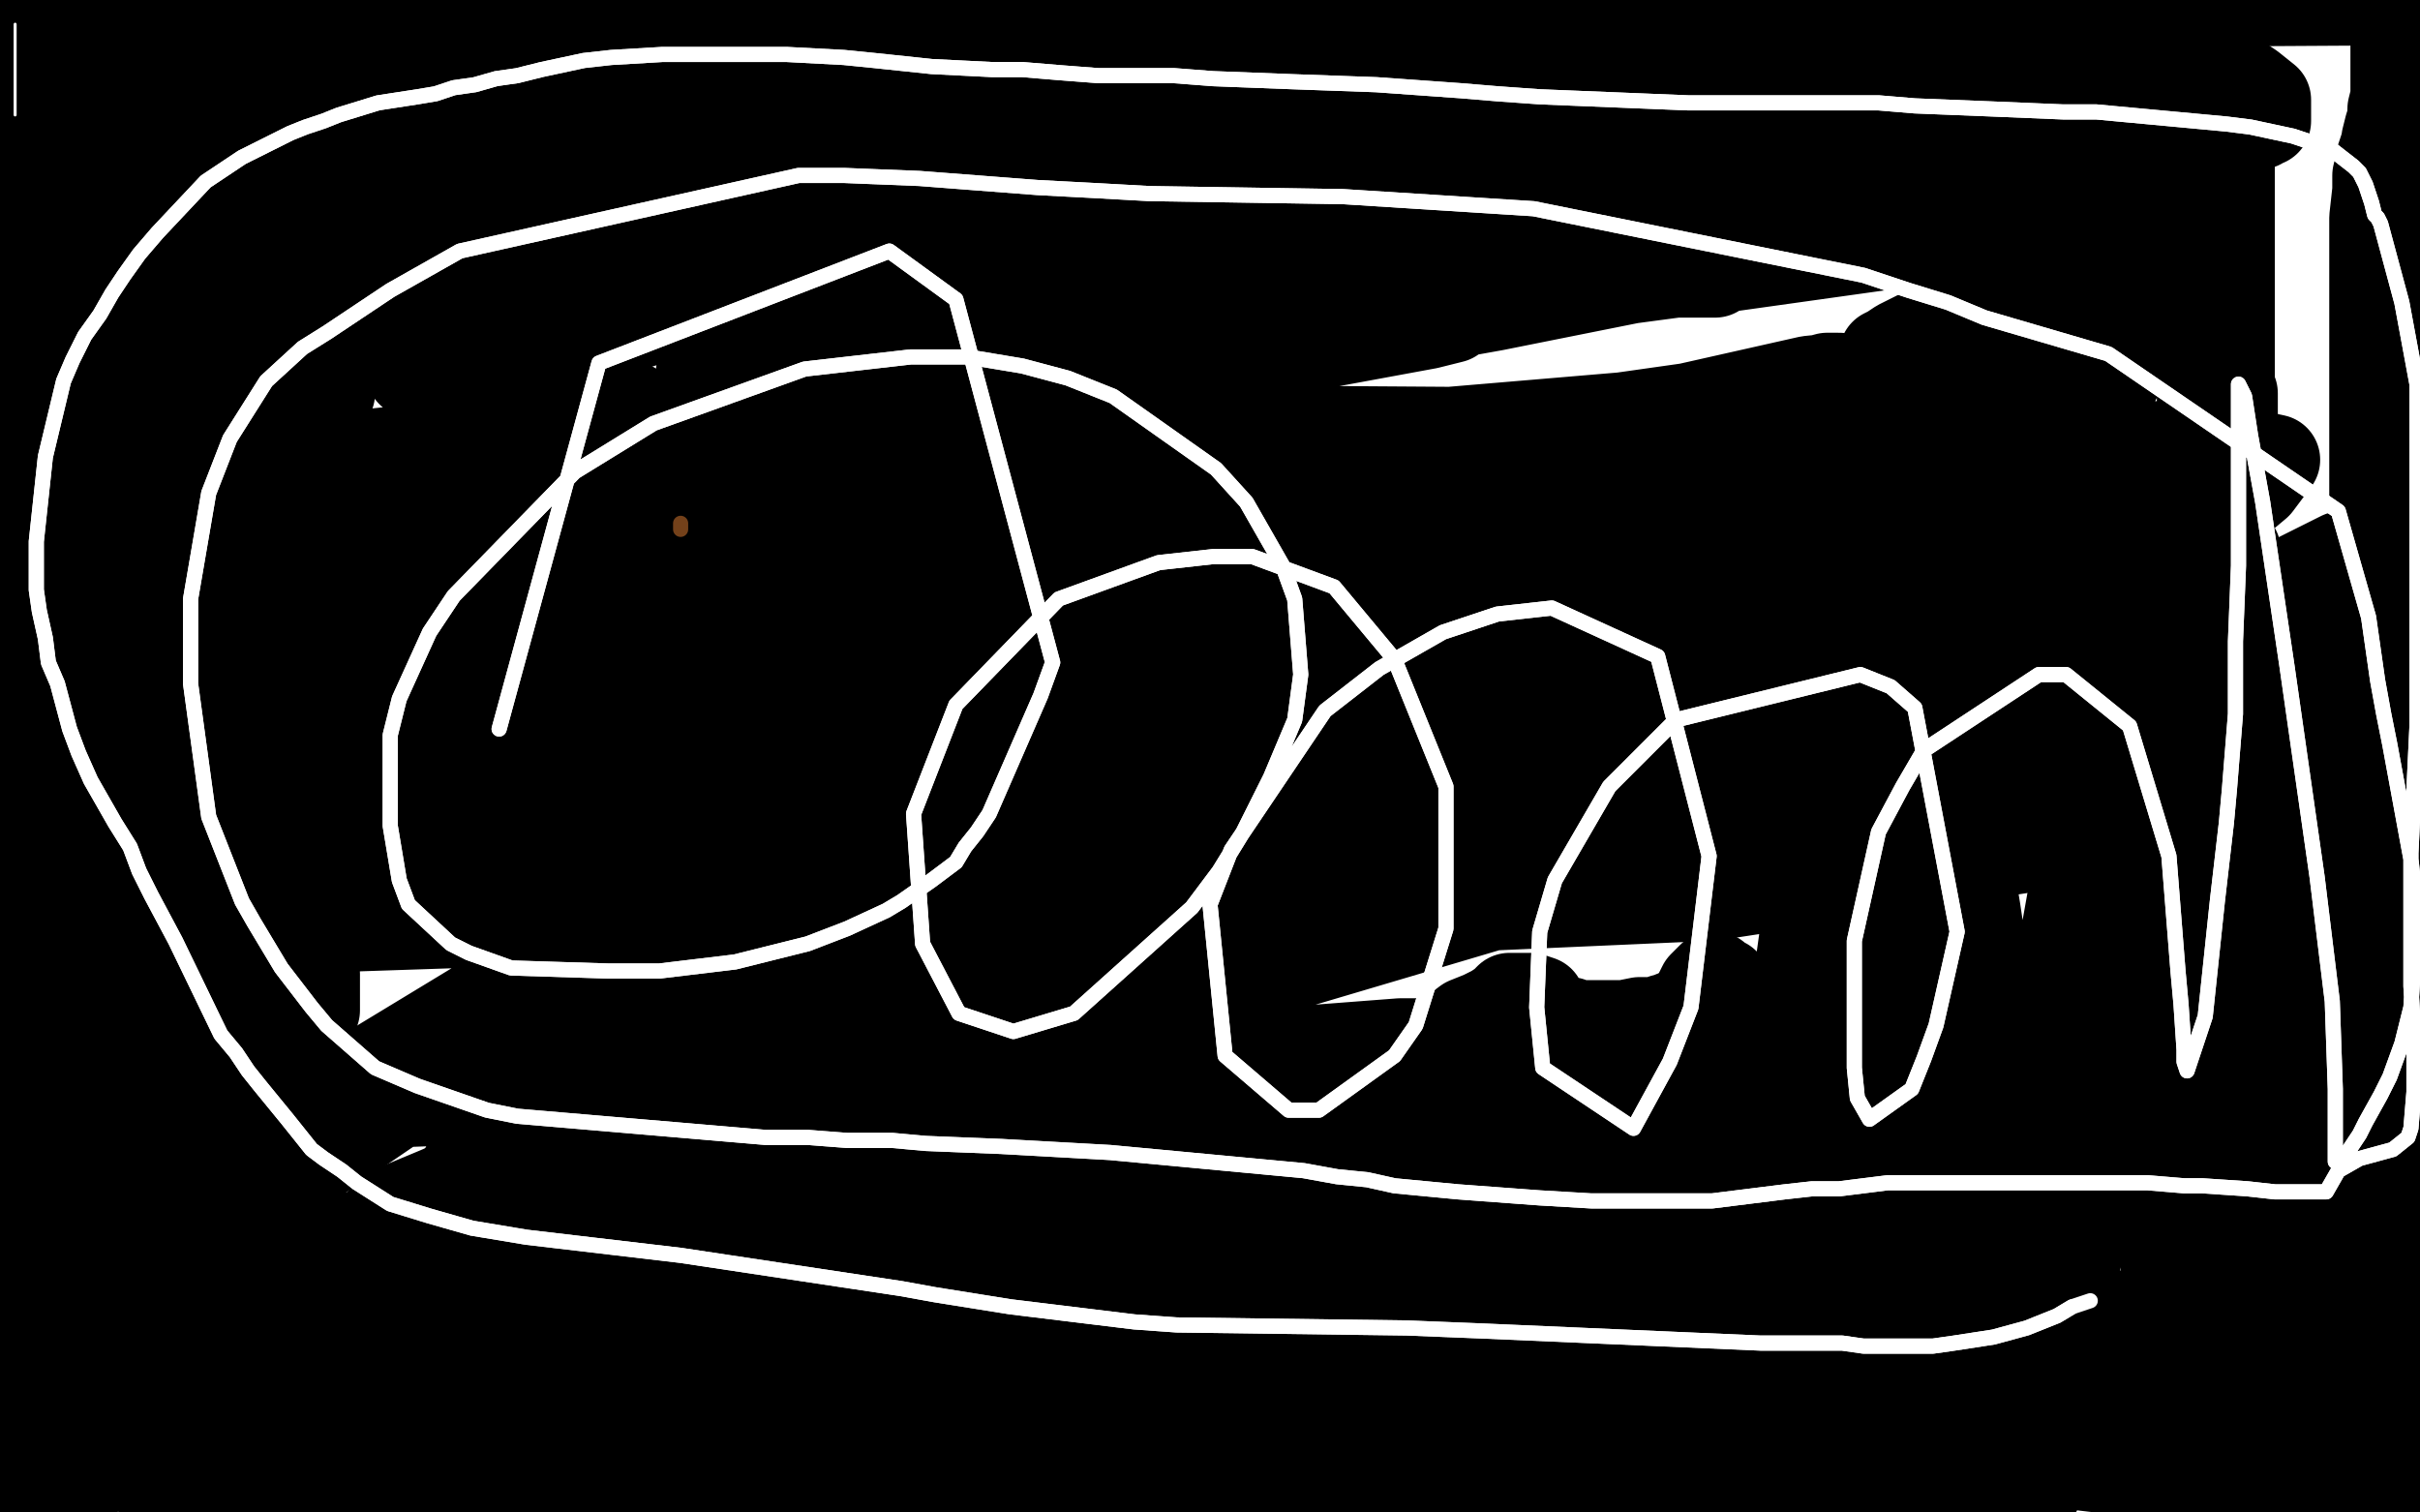
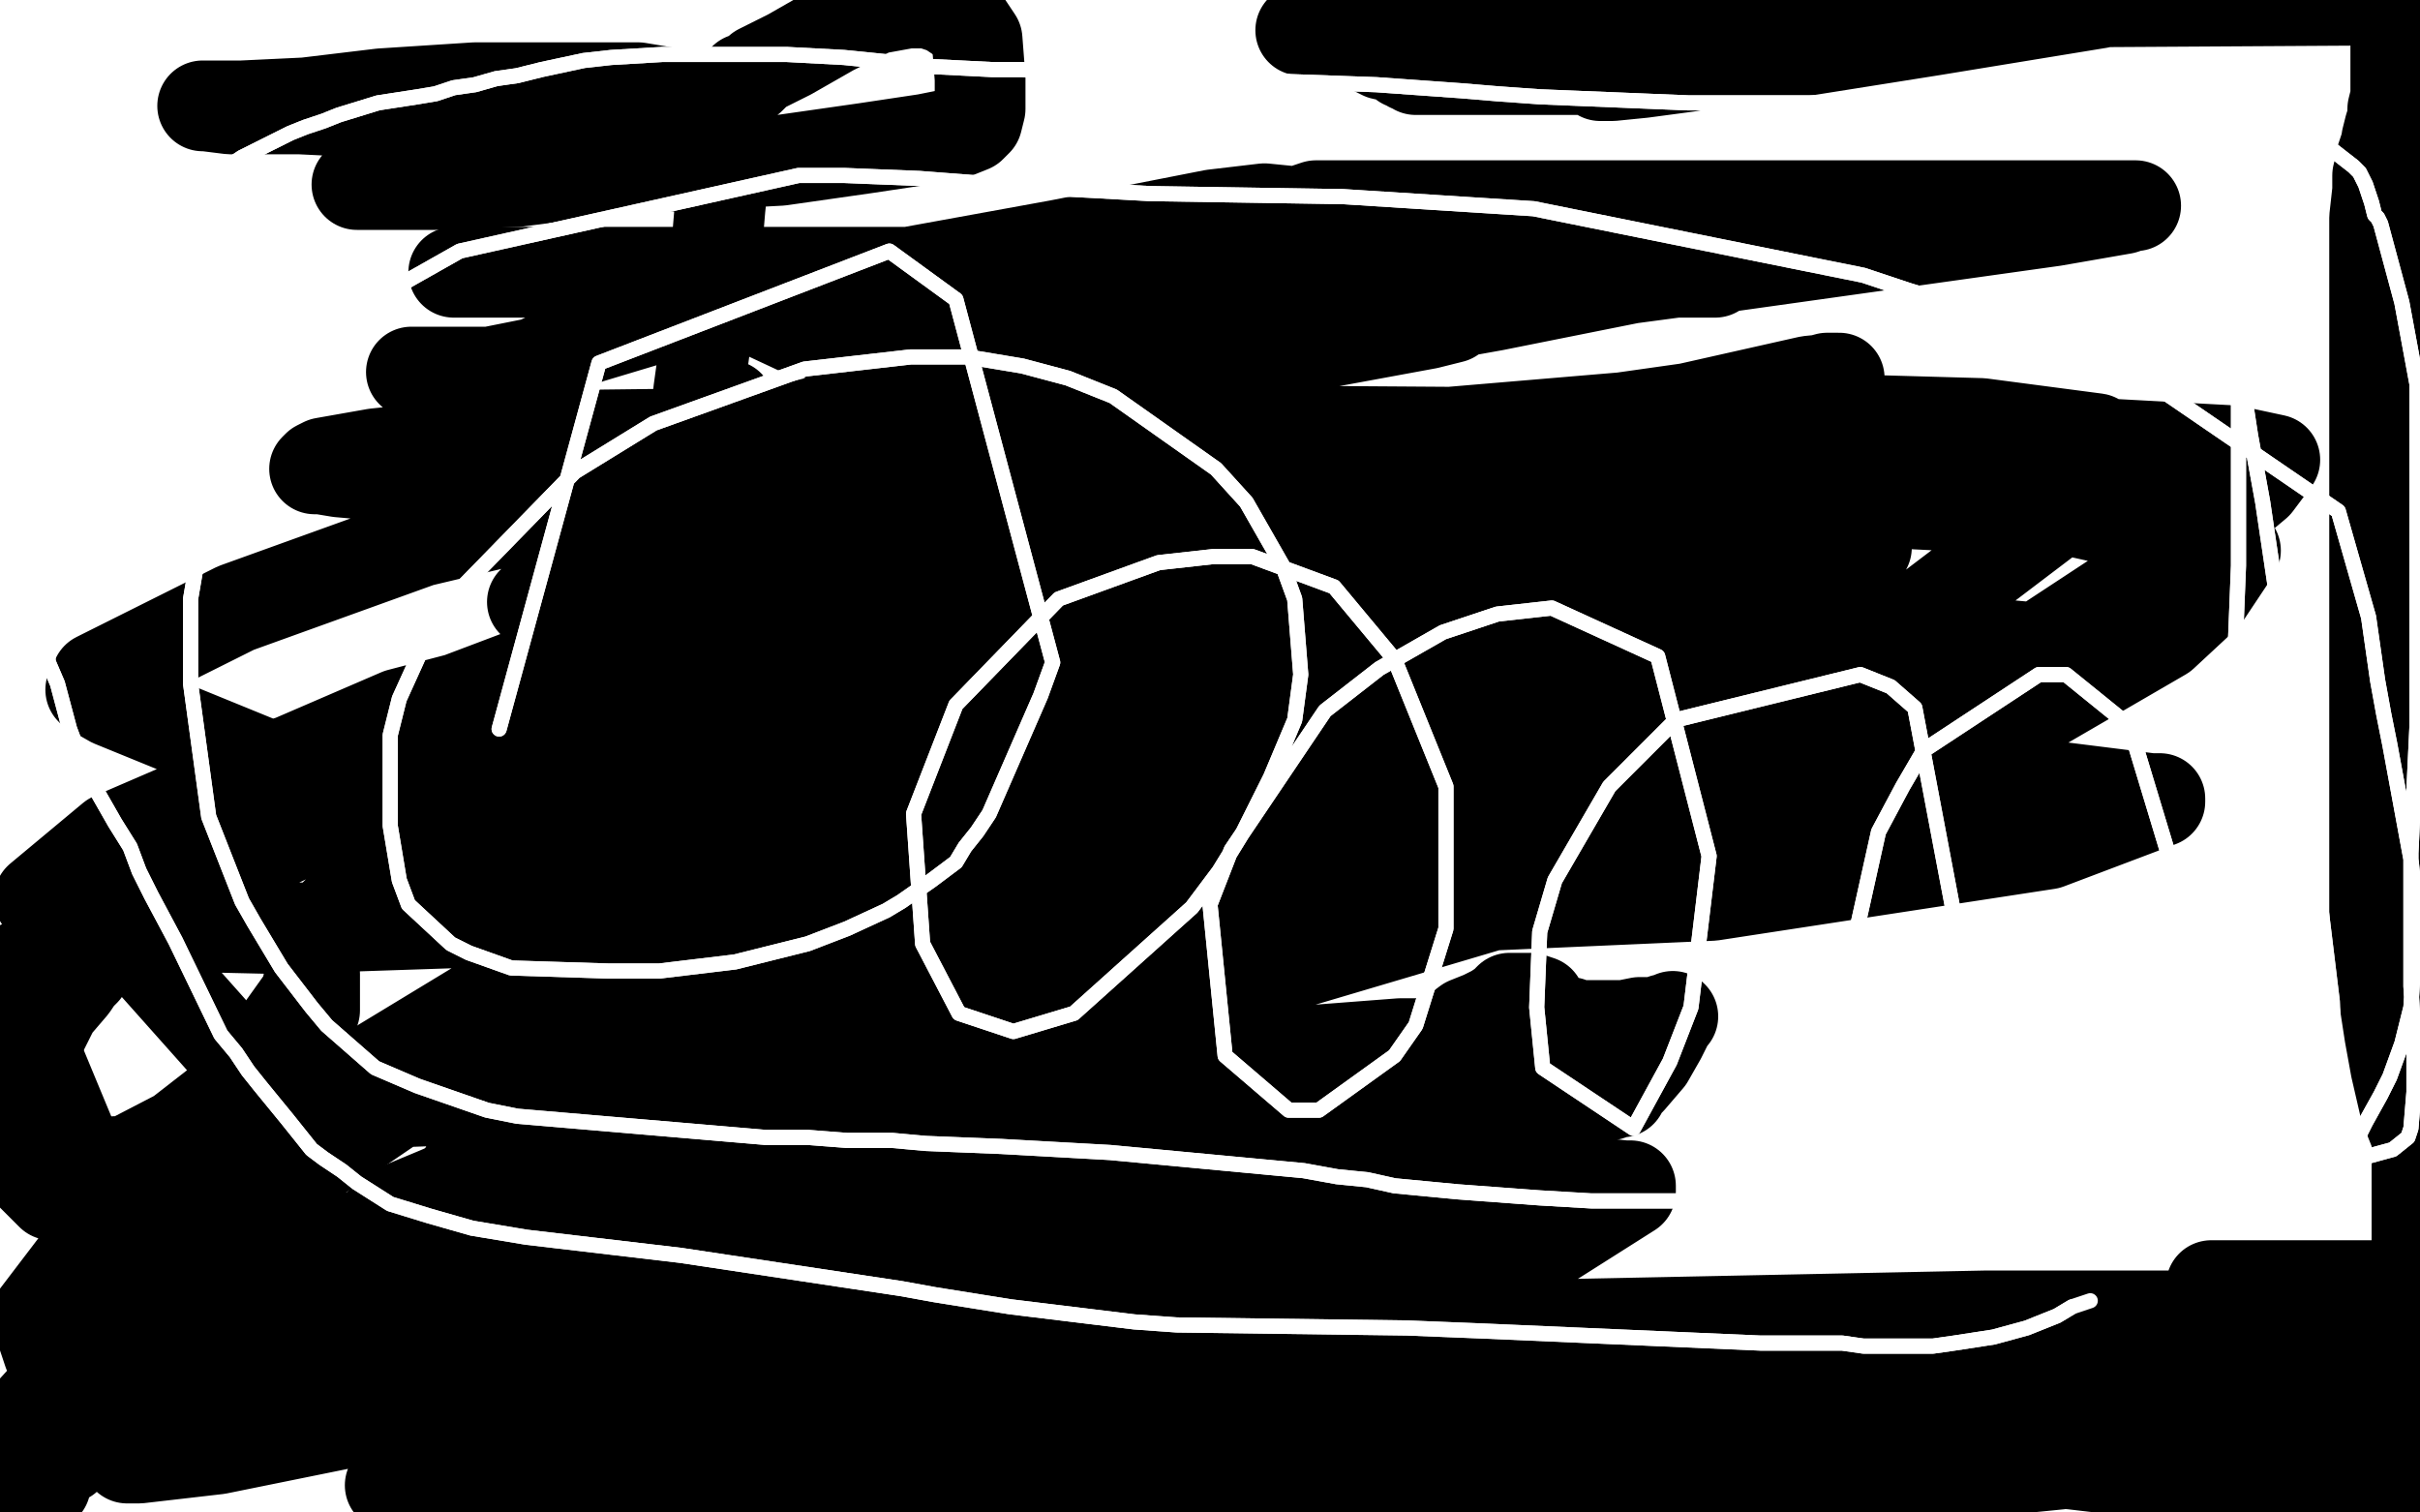
<svg xmlns="http://www.w3.org/2000/svg" width="800" height="500" version="1.1" style="stroke-antialiasing: false">
  <desc>This SVG has been created on https://colorillo.com/</desc>
  <rect x="0" y="0" width="800" height="500" style="fill: rgb(255,255,255); stroke-width:0" />
  <polyline points="136,123 140,123 140,123 146,123 146,123 162,123 162,123 177,120 177,120 194,112 194,112 214,106 214,106 248,100 248,100 295,91 350,81 401,71 418,69 428,70 430,70 431,70 432,69 435,68 443,68 463,68 493,68 534,68 586,68 637,68 673,68 701,68 705,68 706,68 705,68 702,69 679,73 572,88 452,90 323,90 223,90 168,90 153,90 151,90 150,90 152,90 157,90 180,90 233,90 311,90 406,90 488,90 539,90 561,90 567,90 562,90 554,90 539,92 494,101 399,118 339,128 294,136 272,139 264,141 261,141 258,142 254,142 250,143 249,143 252,143 259,142 282,139 327,131 384,124 434,114 472,107 480,105 480,104 481,104 480,104 470,102 447,100 413,100 358,100 309,100 270,100 264,100 263,100 262,100 259,100 255,100 250,100 247,100 246,100 246,101 249,102 264,109 297,117 355,128 432,144 550,160 601,165 641,167 661,167 666,167 667,167 666,167 660,167 650,166 637,164 629,163 621,163 616,162 609,160 590,160 542,160 461,160 360,160 214,160 146,159 112,156 106,155 104,155 105,154 107,153 124,150 181,144 350,142 498,143 636,158 708,174 733,179 738,182 739,182 729,197 715,210 653,246 568,275 478,290 353,293 306,293 295,291 293,291 293,290 296,289 303,286 339,277 418,263 530,259 679,260 711,264 714,264 714,265 677,279 566,296 408,303 225,284 86,252 37,232 30,228 32,224 78,201 139,179 236,156 353,148 457,149 509,156 519,158 517,159 488,165 421,178 347,184 282,185 277,185 276,187 286,187 311,187 335,189 352,192 355,194 353,204 317,236 246,272 172,294 116,302 112,302 111,302 117,298 138,285 206,255 311,227 453,215 589,211 660,213 671,214 665,216 619,226 523,244 392,252 249,254 138,254 96,254 88,254 91,253 101,250 183,219 286,190 431,153 558,135 598,126 608,125 604,125 586,130 511,146 399,170 287,192 204,198 180,199 176,199 181,199 209,192 286,174 407,149 549,137 655,140 693,145 700,149 683,167 625,211 481,288 370,325 267,339 199,340 175,339 170,338 171,334 181,320 201,301 270,249 403,181 500,151 578,135 604,132 607,132 602,136 592,146 551,179 474,234 365,294 227,336 91,364 34,300 149,240 314,190 509,154 664,145 738,149 752,152 746,160 709,191 639,237 531,288 396,328 265,355 166,363 113,365 110,365 108,365 119,356 180,319 245,279 317,249 420,221 501,210 533,209 538,209 539,209 516,214 449,243 152,305 92,307 49,306 17,300 13,297 37,277 132,236 239,208 367,187 538,181 598,181 610,181 617,181 615,183 592,198 523,239 394,294 213,345 28,387 1,322 118,266 253,228 383,203 487,197 540,198 551,199 552,199 553,200 552,203 522,237 465,286 387,340 299,389 257,408 168,442 149,446 145,447 144,447 144,445 145,416 153,388 170,359 213,321 284,288 372,268 447,262 479,261 485,261 483,262 454,277 386,311 242,374 151,411 93,431 71,437 67,437 66,437 67,430 75,413 94,390 138,360 196,336 235,334 272,335 290,340 295,346 294,362 275,406 263,425 237,461 206,487 143,495 143,479 151,459 172,431 221,399 296,372 385,351 463,345 473,345 474,345 467,345 436,352 361,382 258,415 148,441 47,461 38,429 111,410 204,395 281,391 322,396 333,398 334,399 320,416 293,436 249,456 204,466 169,467 149,461 144,458 143,452 152,439 187,414 244,389 317,369 398,360 457,359 462,359 446,362 400,380 328,409 238,440 141,465 72,479 46,482 42,482 44,481 50,478 75,463 128,440 220,415 337,395 446,389 518,390 537,392 539,392 539,394 509,413 458,435 390,454 300,469 213,471 132,467 98,462 92,459 104,450 146,433 266,406 365,398 453,399 492,406 498,407 497,411 482,421 449,440 397,462 302,491 268,496 223,499 205,498 203,497 204,492 211,481 228,467 259,453 322,441 415,435 478,436 501,440 496,441 466,445 404,452 338,457 276,462 222,462 200,462 196,462 197,462 212,453 240,443 293,431 370,416 440,411 484,410 499,410 501,410 499,409 483,406 460,402 418,400 372,400 342,400 323,401 312,402 302,404 291,406 286,407 285,408 293,414 309,421 330,432 353,448 386,464 407,472 414,475 408,475 368,475 329,475 301,475 292,475 290,475 289,475 291,474 319,469 349,467 393,467 427,468 446,471 450,472 451,472 451,473 446,474 406,479 346,479 270,479 213,479 185,479 178,479 177,479 185,479 205,479 245,480 311,480 385,485 453,492 487,498 581,499 603,495 620,492 642,489 661,486 681,484 696,481 700,480 701,480 702,479 697,479 671,479 606,479 519,479 427,479 346,479 288,479 263,479 255,479 251,479 244,479 219,483 192,489 165,491 145,491 132,491 130,491 129,491 132,491 141,491 162,491 200,491 255,491 309,491 348,491 371,491 391,491 394,491 396,491 398,491 401,490 408,488 413,487 420,486 424,485 427,484 429,484 434,483 441,482 453,482 473,482 496,482 514,482 537,482 557,482 577,482 594,482 614,482 637,482 675,482 703,482 731,480 753,480 774,480 793,480 793,488 773,490 754,490 737,490 718,489 702,486 685,484 672,483 658,483 644,483 625,483 597,483 584,483 577,483 576,483 577,483 591,483 615,483 644,482 669,479 693,477 713,477 732,477 753,477 769,477 787,476 798,474 799,472 782,472 739,472 662,475 570,475 480,475 390,468 373,466 371,466 370,466 371,466 433,466 520,466 618,466 694,466 739,468 755,468 758,468 759,468 751,468 730,468 687,468 626,466 570,460 526,454 497,448 478,444 459,441 451,441 442,440 437,440 435,440 434,440 443,440 482,439 542,438 643,436 751,436 761,443 641,447 541,447 446,447 427,447 421,447 420,446 429,444 455,440 510,438 657,435 755,435 787,455 766,458 761,459 760,459 759,459 752,459 739,459 720,459 709,459 706,459 707,459 720,457 743,452 778,449 799,425 771,425 751,425 734,425 732,425 731,425 731,426 731,429 735,431 740,436 749,440 759,444 765,446 766,447 767,447 769,447 773,448 778,448 783,448 787,448 789,447 791,445 793,440 794,433 796,425 798,418 799,412 799,376 795,366 792,353 790,342 788,329 786,318 785,306 785,291 785,280 785,268 785,262 785,257 785,253 785,248 785,244 785,241 785,238 785,235 785,232 785,231 785,228 785,225 785,223 785,218 785,215 785,209 785,201 785,192 785,181 785,170 785,158 785,146 785,127 785,113 785,99 785,84 785,72 786,63 786,58 787,54 787,53 789,47 789,46 790,42 791,39 791,36 792,32 792,30 792,29 792,28 792,26 792,23 792,19 792,11 792,8 792,0 626,1 616,4 606,8 589,13 577,16 565,17 554,20 544,22 535,24 530,25 529,25 533,25 543,24 558,22 585,17 625,9 694,1 639,10 576,20 526,23 498,23 479,23 470,23 468,23 468,22 467,22 466,22 465,21 464,21 462,19 457,18 451,15 439,12 433,10 432,10 431,10 430,10 431,9 436,8 449,4 457,3 493,1 492,1 485,2 473,5 459,7 449,10 443,11 442,11 457,10 482,7 513,4 546,4 582,4 607,4 619,4 622,4" style="fill: none; stroke: #000000; stroke-width: 30; stroke-linejoin: round; stroke-linecap: round; stroke-antialiasing: false; stroke-antialias: 0; opacity: 1.0" />
-   <polyline points="485,31 483,30 483,30 478,29 478,29 469,27 469,27 454,25 454,25 439,25 439,25 422,24 422,24 408,23 390,20 378,17 368,15 359,13 352,12 346,11 336,10 319,10 304,7 290,5 278,2 270,0 267,0 290,0 315,1 340,3 381,3 404,3 417,3 420,3 422,3 421,4 405,8 378,9 338,9 297,9 252,7 238,4 233,2 231,2 227,1 219,1 205,1 189,1 172,1 154,1 132,1 117,1 104,1 90,1 78,1 66,1 55,1 41,1 27,1 12,3 1,3 0,6 1,6 1,9 1,15 1,22 1,32 0,39 0,199 5,191 23,161 30,139 35,118 36,105 36,95 36,90 36,87 36,85 36,81 35,75 34,70 32,65 29,61 28,57 27,55 25,52 24,50 23,48 20,43 18,40 18,38 18,36 17,36 15,45 13,64 9,106 8,136 8,165 8,188 8,202 8,209 8,213 8,215 8,216 8,218 8,219 8,220 8,222 7,227 5,235 3,244 3,251 3,262 3,267 3,271 3,272 3,273 3,275 3,276 3,277 3,279 3,283 3,288 3,293 3,299 3,306 3,312 3,314 3,316 3,318 2,320 1,322 0,324 0,325 0,327 0,451 2,459 2,460 2,461 3,462 4,463 6,466 8,469 11,473 14,480 16,482 20,489 22,492 22,495 24,499 9,466 27,476 34,479 36,480 38,481 41,483 47,487 56,493 67,499 157,497 149,492 140,487 126,480 117,475 104,470 88,465 70,457 51,450 31,439 14,428 2,382 16,379 30,376 44,373 50,372 58,371 63,369 68,369 69,369 69,368 69,367 70,363 71,358 73,350 76,334 83,316 96,288 110,268 123,250 136,234 147,219 156,210 160,205 163,201 164,198 165,195 167,192 168,188 170,182 171,177 172,171 173,166 173,160 173,156 173,152 173,149 173,147 173,144 173,139 173,135 173,131 172,125 170,118 166,109 161,102 155,94 148,84 142,74 139,66 136,58 133,51 133,45 132,37 131,26 130,15 129,9 128,7 128,6 128,2 244,0 252,1 259,2 263,2 265,3 266,3 268,3 269,3 270,3 271,3 272,3 273,3 274,3 275,4 275,6 276,9 277,16 278,24 278,35 278,49 278,62 278,72 278,79 278,83 278,84 278,85 278,87 278,90 275,97 267,112 259,123 250,131 241,136 234,138 229,139 225,139 219,139 213,137 203,131 192,122 182,109 180,103 179,98 178,89 185,74 194,67 230,54 263,39 303,30 318,27 321,26 319,26 300,35 237,54 135,84 45,97 24,98 130,98 246,98 336,98 371,98 377,98 378,98 379,97 372,96 338,89 250,72 130,47 29,28 12,13 77,13 153,19 224,32 277,42 296,46 298,46 288,49 266,53 206,60 135,60 70,60 36,60 27,60 26,60 27,60 35,59 50,56 72,52 76,51 80,51 84,51 86,52 87,52 81,50 61,44 45,41 41,40 40,40 38,40 36,44 33,50 29,62 27,72 27,79 28,90 29,92 31,92 40,91 51,88 63,82 75,74 84,68 87,63 86,62 69,64 46,69 23,76 7,84 1,86 0,86 0,87 3,87 18,87 44,83 89,74 147,64 195,60 223,59 242,57 249,56 250,55 249,52 238,46 230,43" style="fill: none; stroke: #000000; stroke-width: 30; stroke-linejoin: round; stroke-linecap: round; stroke-antialiasing: false; stroke-antialias: 0; opacity: 1.0" />
  <polyline points="180,35 178,35 178,35 174,35 174,35 161,37 161,37 140,38 140,38 99,36 99,36 76,36 76,36 68,35 68,35 67,35 68,35 72,35 80,35 101,34 126,31 157,29 182,29 195,29 199,29 200,29 203,29 211,29 223,31 230,31 234,31 235,31 234,31 230,33 216,38 198,44 175,51 149,56 129,60 120,61 119,61 118,61 121,61 127,61 144,61 171,60 202,56 258,53 286,49 306,46 316,44 321,42 322,41 323,40 324,36 324,33 324,26 323,13 319,7 313,3 307,1 300,1 289,3 275,10 261,18 251,23 248,26 246,26 245,27 245,28 244,29 243,30 242,33 242,38 240,50 238,69 236,93 231,129 229,147 228,156 228,157 228,158 228,160 227,161 226,165 226,163 229,157 236,146 240,137 241,134 241,137 240,148 233,177 224,229 217,265 208,303 202,334 196,357 193,370 193,374 193,375 193,376 190,376 184,379 173,382 161,387 145,394 133,399 128,403 127,403 126,404 125,405 124,407 121,410 113,416 101,423 86,432 64,441 54,445 44,449 38,452 34,453 34,454 33,454 30,454 20,456 0,478 3,479 7,480 10,480 13,482 16,482 17,483 17,484 15,491 11,496 0,491 8,488 13,485 14,485 15,485 16,485 17,484 18,484 19,484 20,483 22,482 23,481 24,479 25,478 26,475 27,471 27,465 29,455 30,447 30,433 30,418 32,403 34,393 36,388 38,384 37,395 28,414 12,435 16,447 35,432 45,424 73,404 88,394 96,387 98,386 95,386 87,387 76,390 67,394 60,396 57,398 56,398 51,398 44,398 41,398 41,396 48,391 59,381 75,368 89,354 98,341 104,334 104,332 104,330 104,328 104,327 104,324 104,322 103,319 103,317 103,315 103,314 103,316 103,320 101,329 91,343 77,361 59,375 32,389 26,392 19,395 17,395 14,392 11,389 9,387 8,385 7,383 7,378 7,367 10,354 13,343 18,333 24,326 26,323 28,321" style="fill: none; stroke: #000000; stroke-width: 30; stroke-linejoin: round; stroke-linecap: round; stroke-antialiasing: false; stroke-antialias: 0; opacity: 1.0" />
-   <polyline points="28,321 29,321 31,322 32,324 34,329 37,333 39,338 42,342 45,347 46,350 46,351 47,352 47,353 45,353 40,353 34,353 29,353 26,353 25,353 24,353 25,349 28,343 29,334 29,325 30,311 30,299 30,286 30,272 30,261 30,255 30,254 30,253 30,251 30,248 30,245 30,244 30,243 30,241 29,241 27,241 26,241 26,242 28,243 31,245 34,246 35,247 37,248 37,249 37,250 39,251 40,252 41,253 43,253 44,253 45,253 46,253 47,253 48,252 49,251 49,249 51,244 54,238 56,232 59,226 61,222 63,220 64,218 65,217 66,217 67,217 73,217 80,217 88,217 96,217 105,217 111,217 117,217 123,217 126,217 129,217 133,217 134,217 137,217 140,215 145,214 150,212 155,209 160,207 164,206 160,205 156,205 145,206 133,208 113,213 98,220 87,223 78,227 73,230 68,232 67,233 67,234 70,234 77,234 87,234 102,234 119,232 133,228 137,227 137,226 137,224 137,216 133,209 127,197 118,182 110,169 103,160 103,159 103,157 103,152 104,146 106,137 109,130 110,121 112,109 114,104 114,99 114,95 114,99 110,114 104,137 98,162 91,184 85,203 81,216 77,233 77,235 77,236 77,233 77,224 77,208 77,187 77,162 76,127 76,110 76,100 75,96 75,94 75,93 76,96 79,100 81,104 82,106 83,108 84,111 85,118 88,137 93,162 97,185 100,205 103,216 103,217 102,214 100,209 96,190 94,171 94,152 91,136 89,125 89,120 87,116 87,115 86,115 85,114 85,113 82,113 76,113 67,112 51,110 37,109 25,108 18,108 17,108 19,109 25,111 34,113 47,117 59,120 64,120 65,120 66,121 66,122 64,124 55,131 42,141 28,154 20,160 19,162 20,162 26,165 47,166 52,166 61,166 62,166 63,167 62,168 59,168 46,171 35,174 22,176 16,176 11,178 18,174 31,170 46,164 65,160 83,156 93,154 95,154 96,154 92,152 84,148 74,146 68,146 63,146 56,146 43,146 31,146 23,146 19,148 17,149 16,151 15,155 13,163 13,170 13,181 13,188 13,191 14,193 14,194 17,196 19,196 22,197 26,199 29,200 32,201 40,201 50,203 62,205 73,206 80,206 85,206 88,206 89,206 89,205 89,204 89,202 89,201 84,197 78,193 69,190 60,186 54,183 52,183 51,183 49,183 44,183 38,183 33,183 31,183 35,183 45,183 63,183 89,183 126,179 162,173 191,167 213,162 238,151 251,143 260,137 265,132 267,130 268,128 268,127 268,125 268,120 268,116 268,111 267,104 267,101 267,98 268,93 271,90 274,85 278,82 281,79 284,76 285,75 285,74 288,73 294,71 300,68 302,67 303,67 304,67 307,67 310,67 314,67 316,67 318,67 321,69 323,69 324,69 325,69 326,69 328,69 329,68 331,67 332,65 333,64 334,61 336,58 338,54 340,50 341,45 344,40 345,38 346,36 346,34 348,31 350,30 351,29 353,29 354,29 356,29 357,30 357,31 357,32 358,34 358,36 358,38 358,39 358,45 356,50 351,57 348,62 346,64 348,64 352,64 354,63 357,62 359,61 360,59 361,58 362,56 363,56 364,54 364,53 364,52 365,50 366,49 367,48 367,47 367,46 369,44 370,42 372,41 374,40 377,38 379,37 380,37 381,37 382,39 383,40 384,40 384,41 384,42 383,46 379,52 374,60 373,61 373,62 372,62 372,63 374,64 375,64 377,64 380,64 382,63 383,61 385,60 387,58 389,55 393,51 396,48 400,45 401,42 404,40 404,39 405,38 406,38 407,38 409,38 413,38 417,38 421,38 423,38 424,38 428,39 429,39 430,39 431,39 432,39 434,40 435,40 437,40 438,40 439,41 438,41 433,41 427,41 421,41 416,42 415,42 414,42 413,42 412,42 409,44 408,44 408,45 410,47 412,51 413,52 414,52 416,52 417,52 420,51 424,49 426,49 429,47 432,47 434,47 436,47 440,45 444,44 449,44 454,43 456,43 461,42 463,42 465,41 466,41 468,40 469,40 470,40 472,40 475,40 478,40 483,40 488,40 493,40 500,41 503,41 506,41 509,41 511,41 513,41 514,41 516,41 517,41 519,41 522,41 526,41 532,41 537,41 543,41 549,41 554,41 559,41 560,41 564,41 566,41 568,41 570,41 573,41 576,41 577,41 579,41 580,41 583,41 584,41 589,41 593,41 595,41 596,41 598,41 599,41 602,41 605,41 609,41 612,41 618,41 622,41 627,41 633,41 637,41 643,41 647,41 650,41 654,41 656,41 657,41 659,41 660,41 664,41 668,41 672,41 676,41 681,42 684,43 688,43 692,43 698,43 702,43 707,43 714,43 721,43 728,43 734,43 741,42 742,42 745,41 746,41 747,41 748,40 749,40 749,39 749,38 749,37 749,35 749,34 749,33 744,29 738,25 732,20 729,18 728,17 728,16 726,16 725,16 724,16 722,15 717,14 712,13 706,12 698,11 687,10 680,9 673,9 668,9 664,9 658,9 656,9 650,9 648,9 646,9 644,9 641,9 636,11 629,13 623,16 618,19 617,20 617,21 619,22 622,23 625,25 630,27 636,28 642,28 650,28 662,28 674,28 685,29 693,29 698,29 700,29 701,29 702,29 706,29 707,29 708,29 710,29 711,29 712,29 714,29 722,33 728,35 731,38 732,38 733,39 734,41 736,42 737,43 737,45 737,48 737,51 737,54 737,56 737,58 737,63 737,69 737,78 737,89 737,98 737,109 737,118 737,126 737,129 738,130 738,132 738,133 738,134 738,136 738,137 738,140 735,144 731,150 730,152 729,153 729,152 728,145 728,134 728,117 728,104 728,94 728,86 728,81 728,78 728,77 728,72 728,71 728,70 728,69 727,69 725,71 720,79 713,92 707,105 703,118 698,128 695,137 694,146 694,151 690,167 689,171 689,172 689,171 689,161 689,155 689,135 689,118 689,104 689,92 689,80 689,73 689,70 689,69 687,69 684,78 678,92 674,106 668,113 668,114 668,115 666,120 664,124 662,127 661,130 658,132 653,135 646,138 644,139 643,139 642,139 641,138 640,138 640,137 639,135 638,135 638,134 638,132 638,128 641,121 644,115 650,107 655,102 658,98 660,97 658,97 649,103 636,110 628,114 625,116 623,117 622,119 622,120 622,121 621,123 621,126 621,128 621,130 621,133 621,136 621,141 621,147 621,158 621,170 621,185 621,189 621,191 626,191 634,191 640,191 641,191 642,190 644,187 651,185 657,183 661,183 665,182 666,182 668,182 669,182 671,182 672,182 673,182 674,182 675,183 677,184 681,187 683,190 684,191 684,193 685,195 685,198 685,205 685,210 685,220 685,225 684,227 684,230 683,231 683,232 683,233 683,234 685,234 689,232 693,228 696,224 697,221 698,215 698,205 698,203 698,201 697,198 695,193 690,190 686,187 683,186 681,185 678,185 676,185 670,189 667,195 665,197 665,199 665,201 666,204 668,207 669,209 671,214 674,218 679,225 683,230 686,233 690,238 696,243 702,247 707,249 708,249 715,248 717,246 723,243 725,242 726,241 728,238 731,234 734,230 736,225 739,219 741,215 744,210 746,206 749,201 750,199 746,204 733,222 719,236 706,249 695,259 688,266 685,269 685,271 685,270 686,266 689,258 697,246 704,231 725,212 733,207 756,193 768,187 772,185 774,184 774,187 769,194 765,200 762,205 759,210 756,215 754,221 754,223 754,227 753,231 752,236 752,241 752,248 752,255 752,261 753,267 753,272 755,277 756,284 757,291 759,297 760,305 761,314 762,322 763,330 763,340 763,348 763,356 763,363 763,368 763,375 763,377 763,382 763,387 763,393 763,399 763,405 763,410 763,413 763,414 763,416 763,418 763,421 763,422 763,423 764,424 766,423 768,421 771,418 775,412 778,407 780,402 781,398 782,397 782,395 783,389 785,383 786,374 788,362 790,351 791,340 791,331 791,324 791,319 791,316 791,309 791,304 791,298 791,292 791,288 791,285 791,283 790,280 789,275 789,267 787,257 785,246 781,235 777,216 775,206 773,196 771,190 771,188 771,187 771,192 771,209 772,231 775,254 779,277 783,294 785,304 786,310 787,313 788,320 789,326 790,329 791,333 791,334 791,336 791,341 789,346 787,350 784,356 781,360 777,366 770,377 766,385 761,392 759,396 758,399 756,402 755,403 753,405 751,410 745,419 737,434 733,441 730,445 730,441 730,438 730,435 730,434 730,432 730,427 730,416 730,411 730,395 730,368 730,357 730,327 730,311 730,299 730,289 730,279 731,270 733,258 734,250 734,242 734,231 734,225 734,224 734,223 734,233 734,261 735,285 736,307 736,331 736,358 736,384 736,407 736,425 738,438 738,440 738,441 736,441 734,441 730,442 726,444 722,447 719,448 718,449 717,446 716,440 716,426 716,407 716,382 716,355 716,303 716,272 716,242 716,224 716,214 716,212 716,211 715,219 708,251 700,294 688,358 680,431 673,493 681,446 687,412 693,378 695,368 695,367 696,365 696,364 696,360 696,350 696,325 696,305 696,285 696,266 696,250 696,239 696,234 696,233 695,239 693,255 688,281 683,309 680,339 679,381 679,403 679,418 679,423 679,425 678,425 675,415 670,400 665,379 661,355 657,328 653,301 649,277 646,258 645,248 645,246 645,245 645,249 645,265 645,285 645,320 645,332 647,370 647,388 647,401 647,409 647,414 647,416 647,417 647,412 646,403 643,388 639,366 637,341 633,315 630,290 626,265 625,262 625,261 625,265 625,275 623,294 621,317 617,348 615,385 615,421 614,464 614,475 614,478 614,479 614,477 614,470 614,444 614,417 614,389 614,360 614,337 614,319 614,308 614,305 614,304 615,311 618,325 620,346 625,369 629,389 631,405 634,411 634,412 634,409 634,402 632,391 631,376 624,357 614,324 608,306 604,297 604,296 603,297 599,308 596,326 591,346 587,368 586,392 586,399 586,401 586,394 590,356 595,321 600,285 601,266 601,260 601,259 602,262 602,282 602,311 600,367 600,393 600,412 599,421 599,423 599,416 599,404 599,380 599,361 599,344 599,328 599,315 599,310 599,309 599,312 596,331 589,370 584,398 579,421 578,436 578,444 578,447 578,448 577,448 573,451 568,453 562,456 557,456 555,456 554,456 553,456 549,455 547,453 544,452 541,451 538,450 533,448 529,446 527,444 525,443 525,441 524,440 524,439 524,437 524,434 525,431 528,428 533,423 537,419 541,415 546,410 549,408 551,405 552,404 553,404 554,404 555,404 557,404 558,404 559,404 560,404 561,403 563,402 564,402 564,403 564,407 564,413 563,422 556,437 554,441 553,448 552,449 552,446 552,437 552,426 554,418 557,410 558,405 560,400 561,396 562,394 562,393 562,392 562,390 562,386 563,382 564,376 565,372 566,367 567,362 568,356 569,353 570,348 570,343 570,338 570,333 570,330 570,328 570,326 570,325 569,325 568,324 567,323 566,323 563,326 560,332 556,341 555,347 554,353 554,357 553,364 552,370 550,373 550,375 550,376 550,377 548,378 547,379 544,380 540,382 534,384 528,385 523,388 521,388 520,384 520,381 520,376" style="fill: none; stroke: #000000; stroke-width: 30; stroke-linejoin: round; stroke-linecap: round; stroke-antialiasing: false; stroke-antialias: 0; opacity: 1.0" />
  <polyline points="520,373 520,369 519,369 518,368 515,368 510,368 502,368 494,369 486,370 481,371 479,371 477,372 476,372 475,372 473,371 471,367 470,367 470,366 469,365 472,358 473,355 476,348 481,341 485,338 490,336 494,334 497,332 499,330 501,330 503,330 506,330 509,331 509,332 510,333 512,335 515,337 518,338 519,338 520,339 522,339 524,339 530,339 537,339 542,338 545,338 548,338 550,337 552,337 553,336 552,337 549,343 545,350 539,357 537,359 536,361 535,361 532,362 531,362 526,363 524,363 523,363 521,363 520,363 518,362 516,361 513,359 511,358 506,356 502,354 497,352 492,350 488,348 485,347 483,347 482,347 478,347 473,347 469,348 465,349 460,351 455,354 448,358 443,361 437,365 431,368 425,370 417,374" style="fill: none; stroke: #000000; stroke-width: 30; stroke-linejoin: round; stroke-linecap: round; stroke-antialiasing: false; stroke-antialias: 0; opacity: 1.0" />
  <polyline points="5,8 5,9 5,9 5,10 5,10 5,13 5,13 5,16 5,16 5,19 5,19 5,21 5,21 5,24 5,24 5,25 5,26 5,27 5,28 5,30 5,32 5,34 5,35 5,36 5,37 5,38" style="fill: none; stroke: #ffffff; stroke-width: 1; stroke-linejoin: round; stroke-linecap: round; stroke-antialiasing: false; stroke-antialias: 0; opacity: 1.0" />
-   <polyline points="225,173 225,175 225,175" style="fill: none; stroke: #74411a; stroke-width: 5; stroke-linejoin: round; stroke-linecap: round; stroke-antialiasing: false; stroke-antialias: 0; opacity: 1.0" />
  <polyline points="165,241 198,120 198,120 294,83 294,83 316,99 316,99 348,219 344,230 327,269 323,275 319,280 316,285 308,291 298,298 293,301 280,307 267,312 259,314 243,318 218,321 201,321 169,320 155,315 149,312 135,299 132,291 129,273 129,264 129,243 132,231 137,220 142,209 150,197 190,156 203,148 216,140 266,122 301,118 320,118 338,121 353,125 368,131 402,155 412,166 424,187 428,198 430,223 428,238 420,257 411,275 403,288 394,300 355,335 335,341 317,335 305,312 302,269 316,233 350,198 383,186 401,184 414,184 441,194 461,218 478,260 478,307 468,339 461,349 436,367 426,367 405,349 400,299 407,281 438,235 456,221 477,209 495,203 513,201 548,217 565,283 559,333 552,351 540,373 510,353 508,333 509,308 514,291 532,260 554,238 615,223 625,227 633,234 647,308 640,339 636,350 632,360 618,370 614,363 613,353 613,311 621,275 629,260 636,248 674,223 683,223 704,240 717,283 720,321 721,332 722,347 722,351 723,354 729,336 733,298 736,272 737,261 739,236 739,224 739,212 740,187 740,176 740,164 740,154 740,140 740,127 742,131 744,144 748,166 756,220 766,290 771,331 772,360 772,377 772,382 772,384 774,384 776,381 780,375 782,371 787,362 790,356 794,345 797,333 798,317 798,302 798,293 797,284 790,246 788,236 786,225 783,204 773,169 697,117 656,105 644,100 631,96 616,91 507,69 444,65 380,64 362,63 343,62 330,61 304,59 279,58 264,58 152,83 129,96 108,110 100,115 88,126 76,145 69,163 63,198 63,214 63,226 69,270 80,298 84,305 93,320 103,333 108,339 124,353 138,359 161,367 171,369 253,376 267,376 280,377 295,377 306,378 331,379 367,381 431,387 442,389 452,390 461,392 482,394 509,396 526,397 549,397 566,397 582,395 590,394 599,393 608,393 616,392 624,391 640,391 654,391 668,391 710,391 722,392 728,392 743,393 752,394 758,394 763,394 767,394 769,394 773,387 780,383 791,380 796,376 797,373 798,361 798,343 797,326 797,282 799,240 799,197 799,173 799,149 799,127 794,100 787,74 786,72 785,71 784,67 782,61 780,57 778,55 769,48 764,47 758,45 744,42 736,41 693,37 682,37 658,36 633,35 621,34 596,34 582,34 558,34 509,32 495,31 483,30 455,28 427,27 401,26 388,25 363,25 350,24 338,23 328,23 308,22 289,20 279,19 260,18 252,18 244,18 236,18 227,18 219,18 202,19 193,20 179,23 171,25 164,26 157,28 150,29 144,31 138,32 125,34 112,38 107,40 101,42 96,44 86,49 80,52 74,56 68,60 52,77 46,84 41,91 37,97 33,104 28,111 24,119 21,126 15,151 12,179 12,195 13,202 15,211 16,219 19,226 23,241 26,249 30,258 34,265 38,272 43,280 46,288 50,296 58,311 73,342 78,348 82,354 86,359 95,370 99,375 103,380 107,383 113,387 118,391 129,398 142,402 149,404 156,406 174,409 225,415 298,426 309,428 334,432 375,437 389,438 465,439 490,440 582,444 609,444 616,445 624,445 632,445 639,445 646,444 659,442 670,439 680,435 685,432" style="fill: none; stroke: #ffffff; stroke-width: 5; stroke-linejoin: round; stroke-linecap: round; stroke-antialiasing: false; stroke-antialias: 0; opacity: 1.0" />
  <polyline points="165,241 198,120 198,120 294,83 294,83 316,99 348,219 344,230 327,269 323,275 319,280 316,285 308,291 298,298 293,301 280,307 267,312 259,314 243,318 218,321 201,321 169,320 155,315 149,312 135,299 132,291 129,273 129,264 129,243 132,231 137,220 142,209 150,197 190,156 203,148 216,140 266,122 301,118 320,118 338,121 353,125 368,131 402,155 412,166 424,187 428,198 430,223 428,238 420,257 411,275 403,288 394,300 355,335 335,341 317,335 305,312 302,269 316,233 350,198 383,186 401,184 414,184 441,194 461,218 478,260 478,307 468,339 461,349 436,367 426,367 405,349 400,299 407,281 438,235 456,221 477,209 495,203 513,201 548,217 565,283 559,333 552,351 540,373 510,353 508,333 509,308 514,291 532,260 554,238 615,223 625,227 633,234 647,308 640,339 636,350 632,360 618,370 614,363 613,353 613,311 621,275 629,260 636,248 674,223 683,223 704,240 717,283 720,321 721,332 722,347 722,351 723,354 729,336 733,298 736,272 737,261 739,236 739,224 739,212 740,187 740,176 740,164 740,154 740,140 740,127 742,131 744,144 748,166 756,220 766,290 771,331 772,360 772,377 772,382 772,384 774,384 776,381 780,375 782,371 787,362 790,356 794,345 797,333 798,317 798,302 798,293 797,284 790,246 788,236 786,225 783,204 773,169 697,117 656,105 644,100 631,96 616,91 507,69 444,65 380,64 362,63 343,62 330,61 304,59 279,58 264,58 152,83 129,96 108,110 100,115 88,126 76,145 69,163 63,198 63,214 63,226 69,270 80,298 84,305 93,320 103,333 108,339 124,353 138,359 161,367 171,369 253,376 267,376 280,377 295,377 306,378 331,379 367,381 431,387 442,389 452,390 461,392 482,394 509,396 526,397 549,397 566,397 582,395 590,394 599,393 608,393 616,392 624,391 640,391 654,391 668,391 710,391 722,392 728,392 743,393 752,394 758,394 763,394 767,394 769,394 773,387 780,383 791,380 796,376 797,373 798,361 798,343 797,326 797,282 799,240 799,197 799,173 799,149 799,127 794,100 787,74 786,72 785,71 784,67 782,61 780,57 778,55 769,48 764,47 758,45 744,42 736,41 693,37 682,37 658,36 633,35 621,34 596,34 582,34 558,34 509,32 495,31 483,30 455,28 427,27 401,26 388,25 363,25 350,24 338,23 328,23 308,22 289,20 279,19 260,18 252,18 244,18 236,18 227,18 219,18 202,19 193,20 179,23 171,25 164,26 157,28 150,29 144,31 138,32 125,34 112,38 107,40 101,42 96,44 86,49 80,52 74,56 68,60 52,77 46,84 41,91 37,97 33,104 28,111 24,119 21,126 15,151 12,179 12,195 13,202 15,211 16,219 19,226 23,241 26,249 30,258 34,265 38,272 43,280 46,288 50,296 58,311 73,342 78,348 82,354 86,359 95,370 99,375 103,380 107,383 113,387 118,391 129,398 142,402 149,404 156,406 174,409 225,415 298,426 309,428 334,432 375,437 389,438 465,439 490,440 582,444 609,444 616,445 624,445 632,445 639,445 646,444 659,442 670,439 680,435 685,432 691,430" style="fill: none; stroke: #ffffff; stroke-width: 5; stroke-linejoin: round; stroke-linecap: round; stroke-antialiasing: false; stroke-antialias: 0; opacity: 1.0" />
</svg>